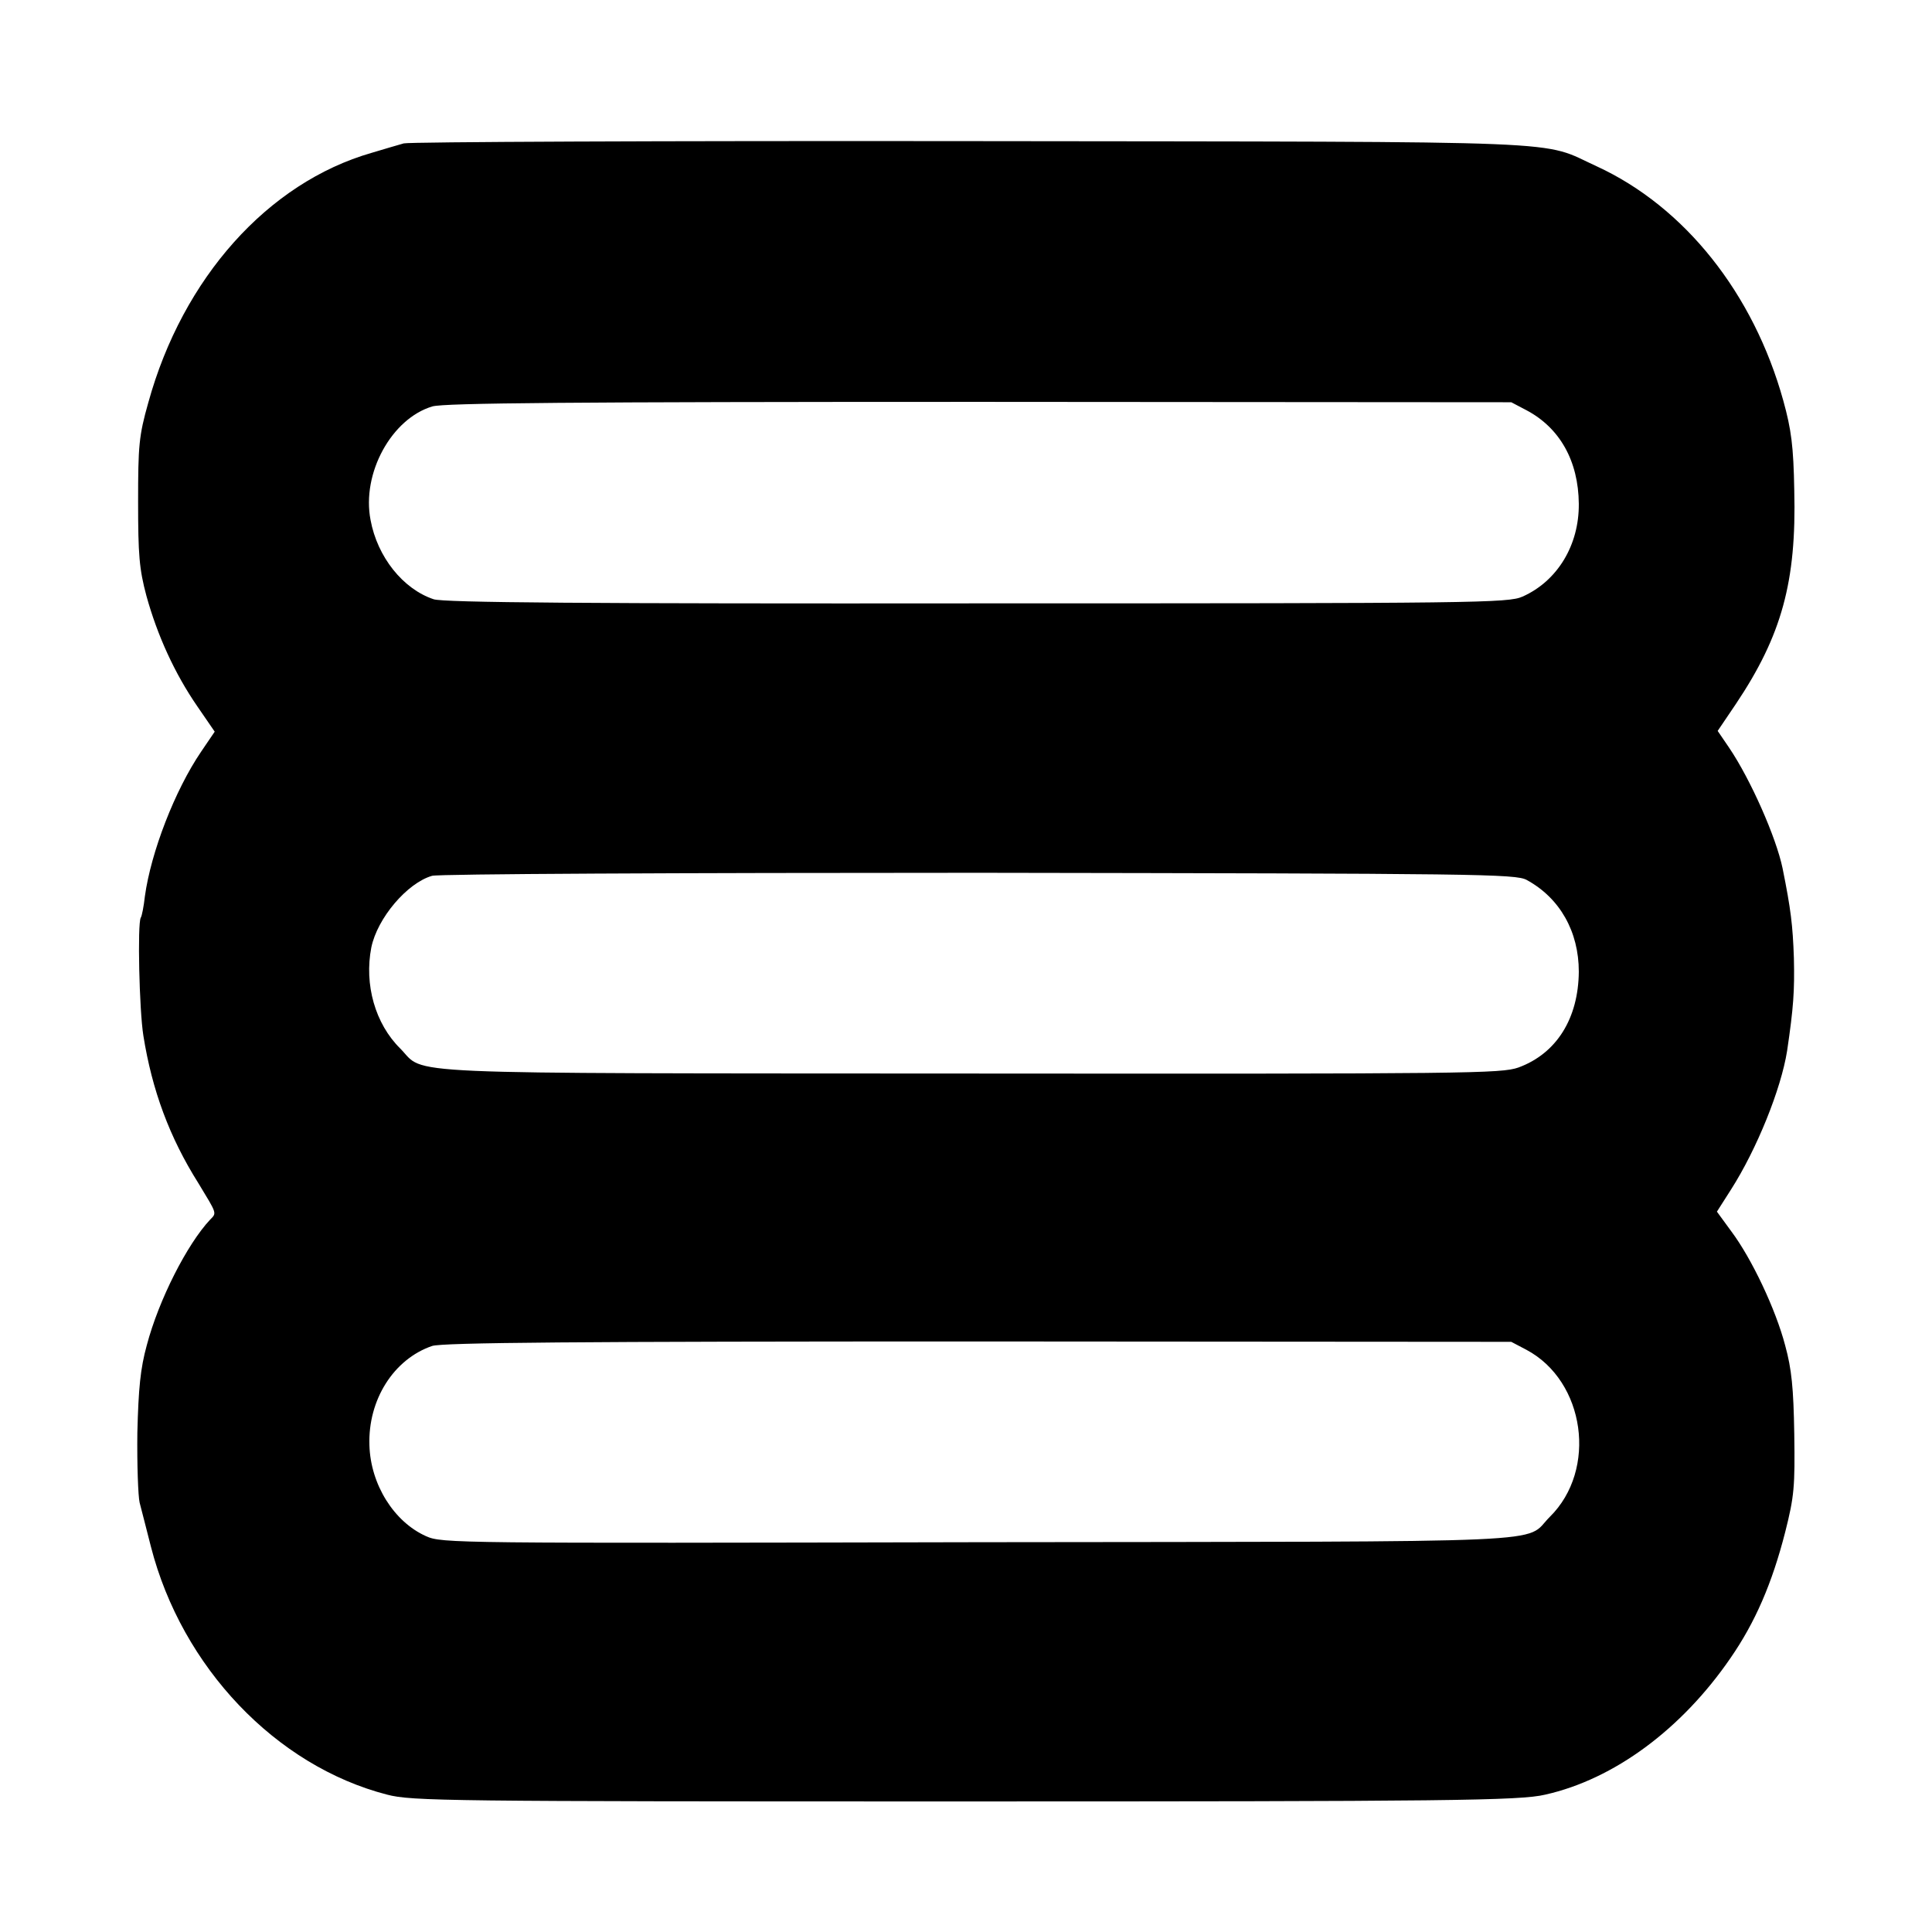
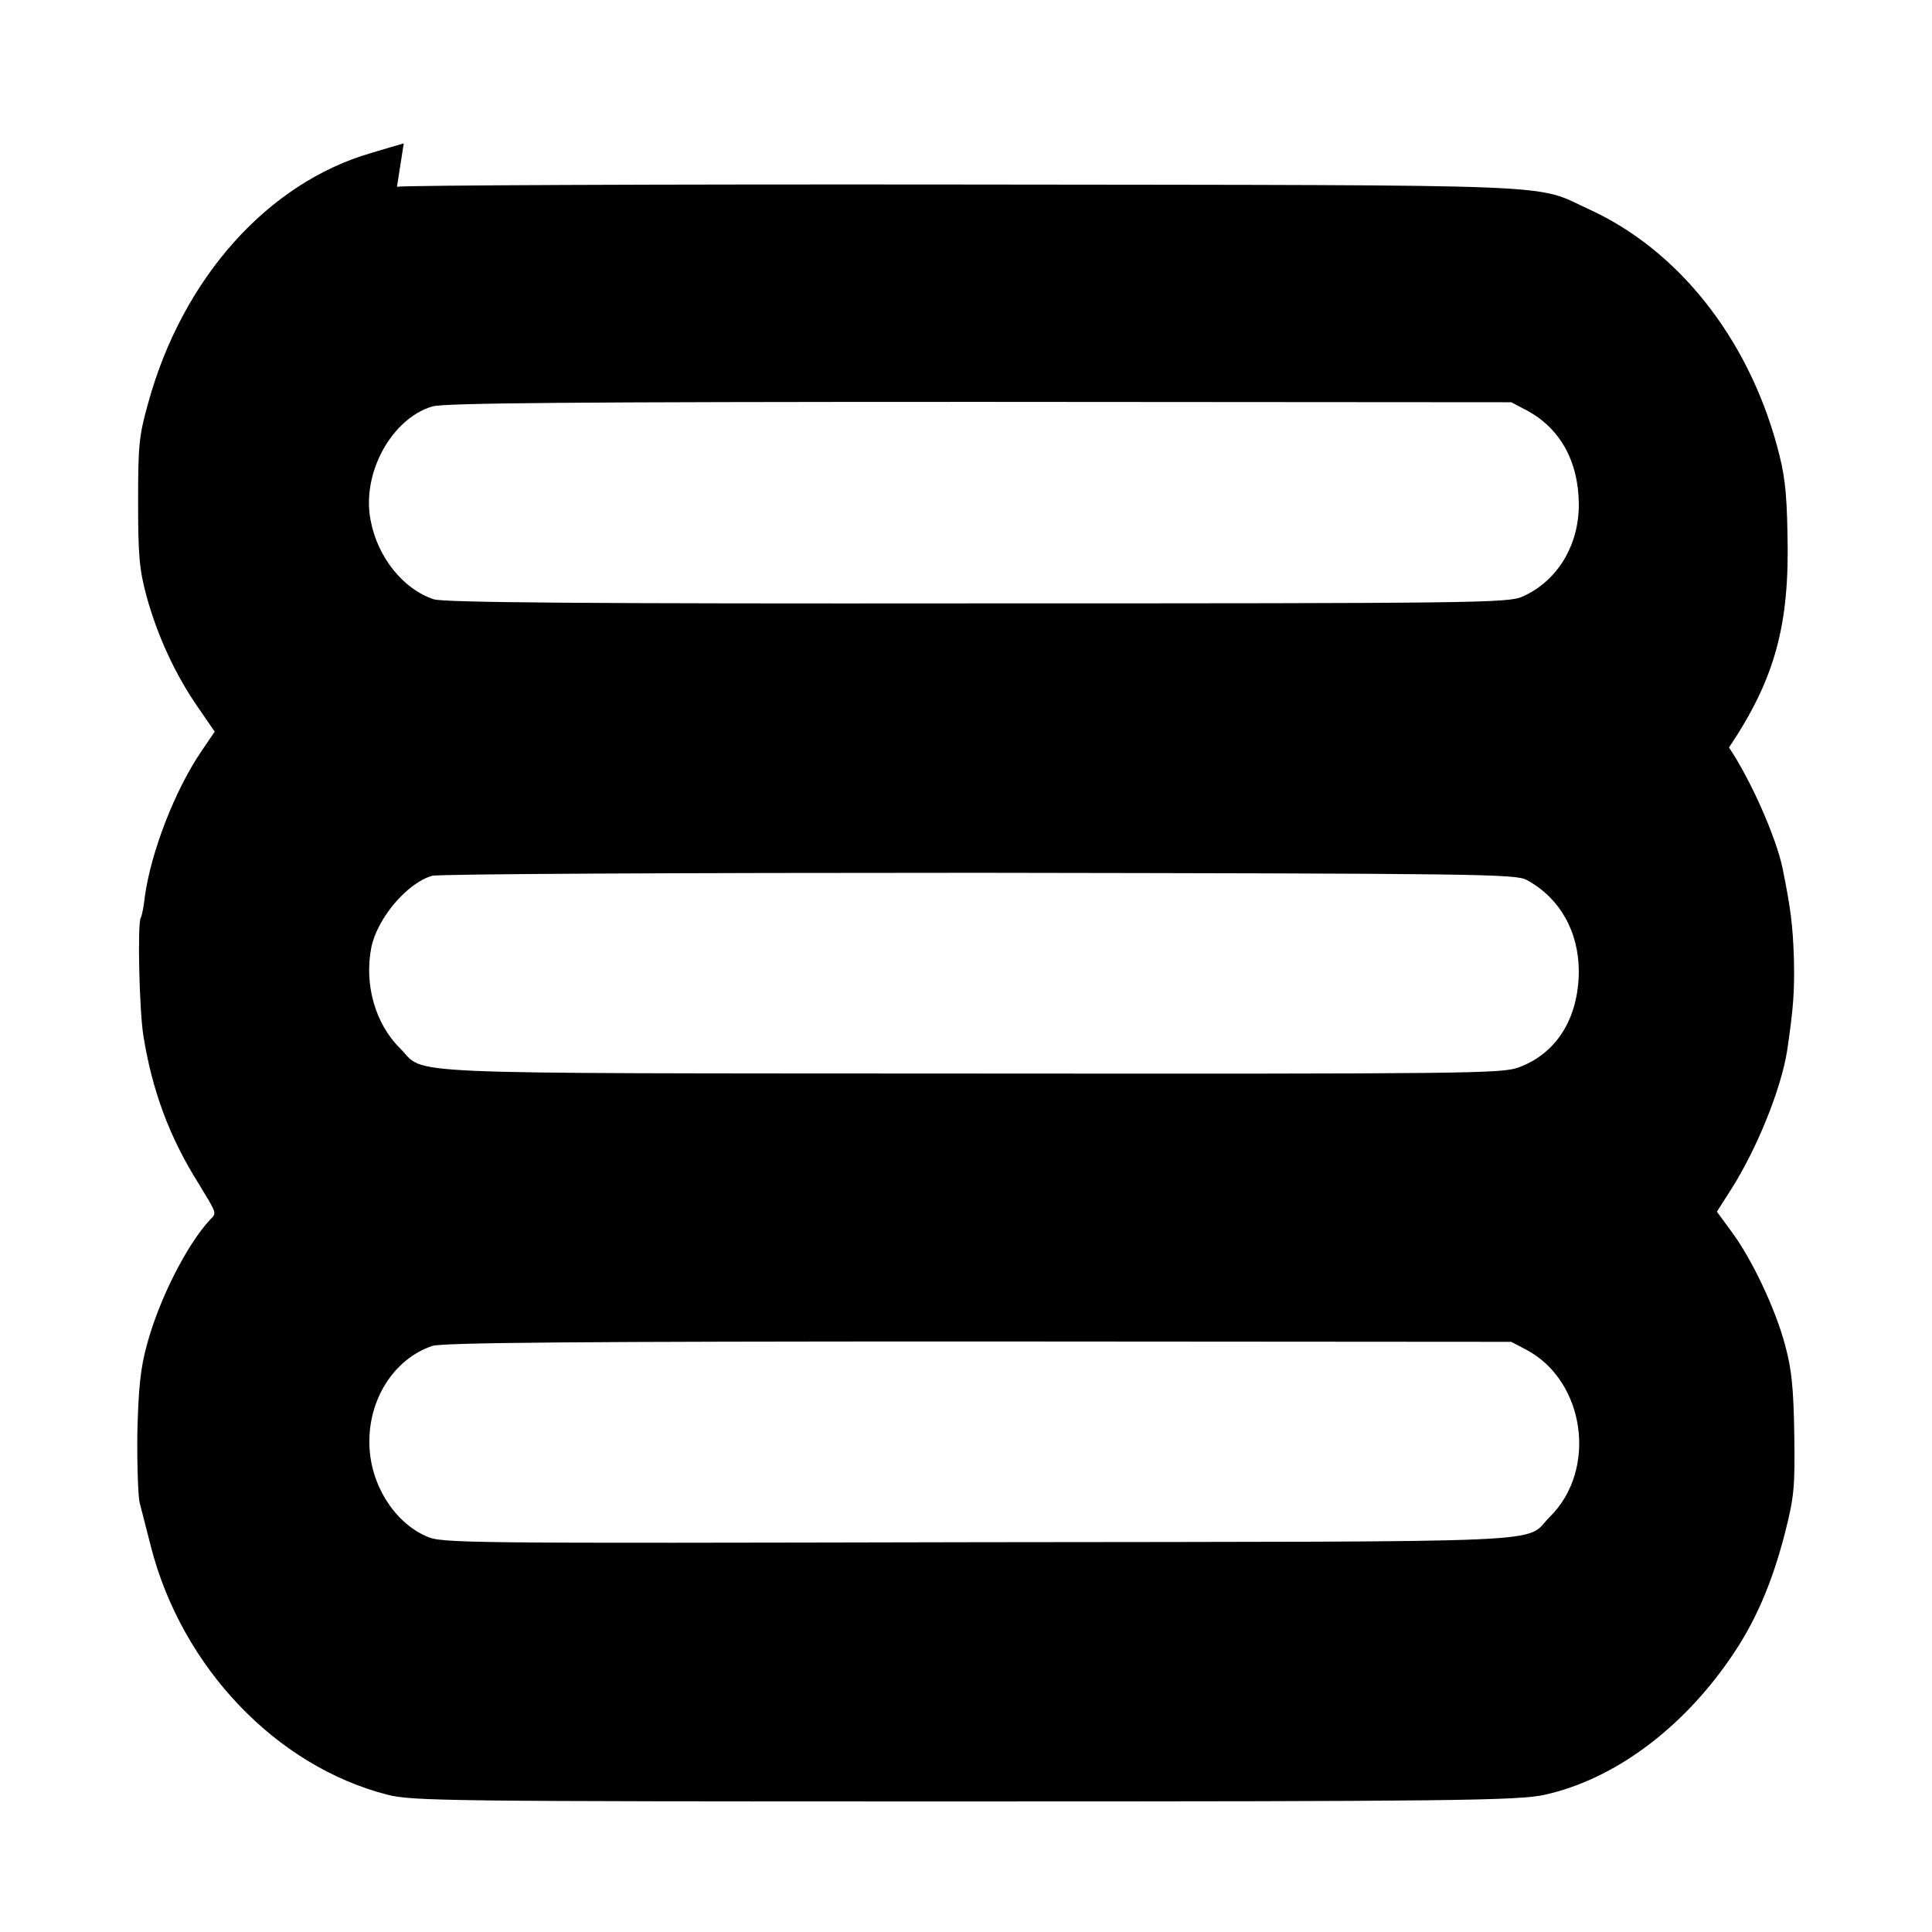
<svg xmlns="http://www.w3.org/2000/svg" version="1.0" width="512pt" height="512pt" viewBox="0 0 512 512" preserveAspectRatio="xMidYMid meet">
  <g transform="translate(0,512) scale(0.1,-0.1)" fill="#000000" stroke="none">
-     <path d="M1070 4740 c-14 -4 -52 -15 -85 -25 -275 -79 -501 -332 -592 -662 -25 -88 -27 -115 -27 -263 0 -140 3 -178 22 -249 29 -105 75 -206 135 -293 l46 -67 -36 -53 c-70 -103 -133 -267 -149 -383 -3 -27 -8 -53 -11 -57 -9 -16 -4 -245 7 -313 23 -144 69 -269 146 -391 49 -81 49 -78 31 -96 -61 -65 -136 -212 -168 -333 -17 -62 -22 -114 -25 -232 -1 -84 2 -168 6 -185 5 -18 18 -71 30 -117 82 -319 331 -581 626 -657 65 -17 160 -18 1509 -18 1302 0 1493 2 1560 18 183 41 362 174 491 362 65 94 110 197 145 334 24 95 26 120 24 260 -2 122 -7 172 -24 234 -25 96 -89 231 -143 303 l-38 52 37 58 c69 108 133 267 149 368 17 115 20 159 18 246 -3 87 -8 129 -30 238 -17 82 -85 236 -142 320 l-30 44 48 71 c122 182 161 325 155 566 -2 118 -8 162 -29 238 -79 285 -262 514 -494 621 -154 70 -21 65 -1657 67 -814 1 -1491 -2 -1505 -6z m2975 -707 c89 -47 138 -135 139 -248 1 -110 -57 -205 -149 -246 -38 -17 -119 -18 -1446 -18 -1026 -1 -1416 2 -1440 11 -81 27 -149 112 -167 210 -24 124 56 269 164 301 32 9 369 12 1451 12 l1408 -1 40 -21z m1 -1245 c88 -48 138 -137 138 -243 -1 -124 -59 -217 -160 -254 -46 -16 -127 -17 -1454 -16 -1554 1 -1440 -4 -1509 66 -67 66 -96 170 -77 268 16 78 95 171 161 190 17 5 652 8 1450 8 1323 -2 1422 -3 1451 -19z m-1 -1245 c156 -83 189 -318 62 -443 -71 -71 62 -65 -1513 -67 -1391 -3 -1423 -3 -1465 16 -85 38 -147 137 -150 241 -4 120 64 228 166 263 26 9 384 12 1447 12 l1413 -1 40 -21z" />
+     <path d="M1070 4740 c-14 -4 -52 -15 -85 -25 -275 -79 -501 -332 -592 -662 -25 -88 -27 -115 -27 -263 0 -140 3 -178 22 -249 29 -105 75 -206 135 -293 l46 -67 -36 -53 c-70 -103 -133 -267 -149 -383 -3 -27 -8 -53 -11 -57 -9 -16 -4 -245 7 -313 23 -144 69 -269 146 -391 49 -81 49 -78 31 -96 -61 -65 -136 -212 -168 -333 -17 -62 -22 -114 -25 -232 -1 -84 2 -168 6 -185 5 -18 18 -71 30 -117 82 -319 331 -581 626 -657 65 -17 160 -18 1509 -18 1302 0 1493 2 1560 18 183 41 362 174 491 362 65 94 110 197 145 334 24 95 26 120 24 260 -2 122 -7 172 -24 234 -25 96 -89 231 -143 303 l-38 52 37 58 c69 108 133 267 149 368 17 115 20 159 18 246 -3 87 -8 129 -30 238 -17 82 -85 236 -142 320 c122 182 161 325 155 566 -2 118 -8 162 -29 238 -79 285 -262 514 -494 621 -154 70 -21 65 -1657 67 -814 1 -1491 -2 -1505 -6z m2975 -707 c89 -47 138 -135 139 -248 1 -110 -57 -205 -149 -246 -38 -17 -119 -18 -1446 -18 -1026 -1 -1416 2 -1440 11 -81 27 -149 112 -167 210 -24 124 56 269 164 301 32 9 369 12 1451 12 l1408 -1 40 -21z m1 -1245 c88 -48 138 -137 138 -243 -1 -124 -59 -217 -160 -254 -46 -16 -127 -17 -1454 -16 -1554 1 -1440 -4 -1509 66 -67 66 -96 170 -77 268 16 78 95 171 161 190 17 5 652 8 1450 8 1323 -2 1422 -3 1451 -19z m-1 -1245 c156 -83 189 -318 62 -443 -71 -71 62 -65 -1513 -67 -1391 -3 -1423 -3 -1465 16 -85 38 -147 137 -150 241 -4 120 64 228 166 263 26 9 384 12 1447 12 l1413 -1 40 -21z" />
  </g>
</svg>